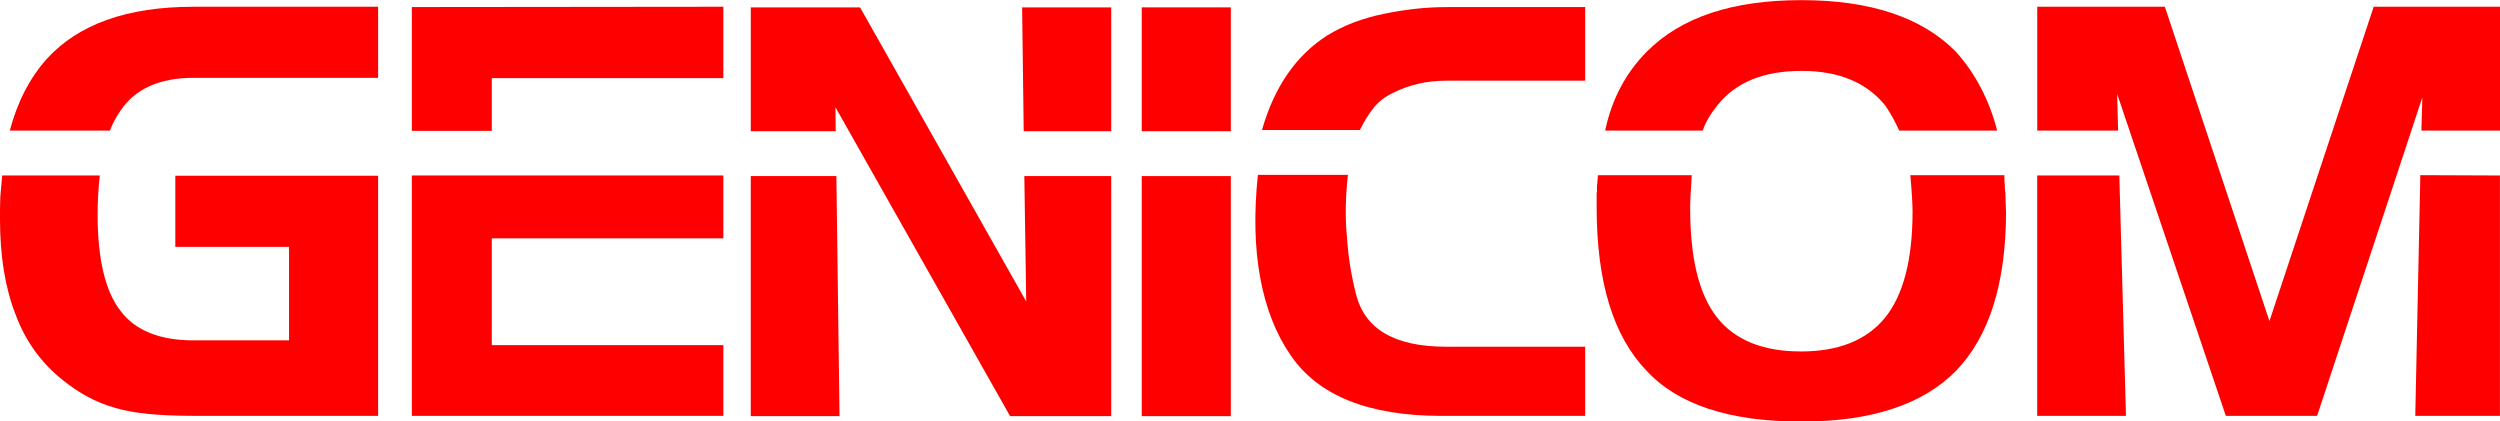
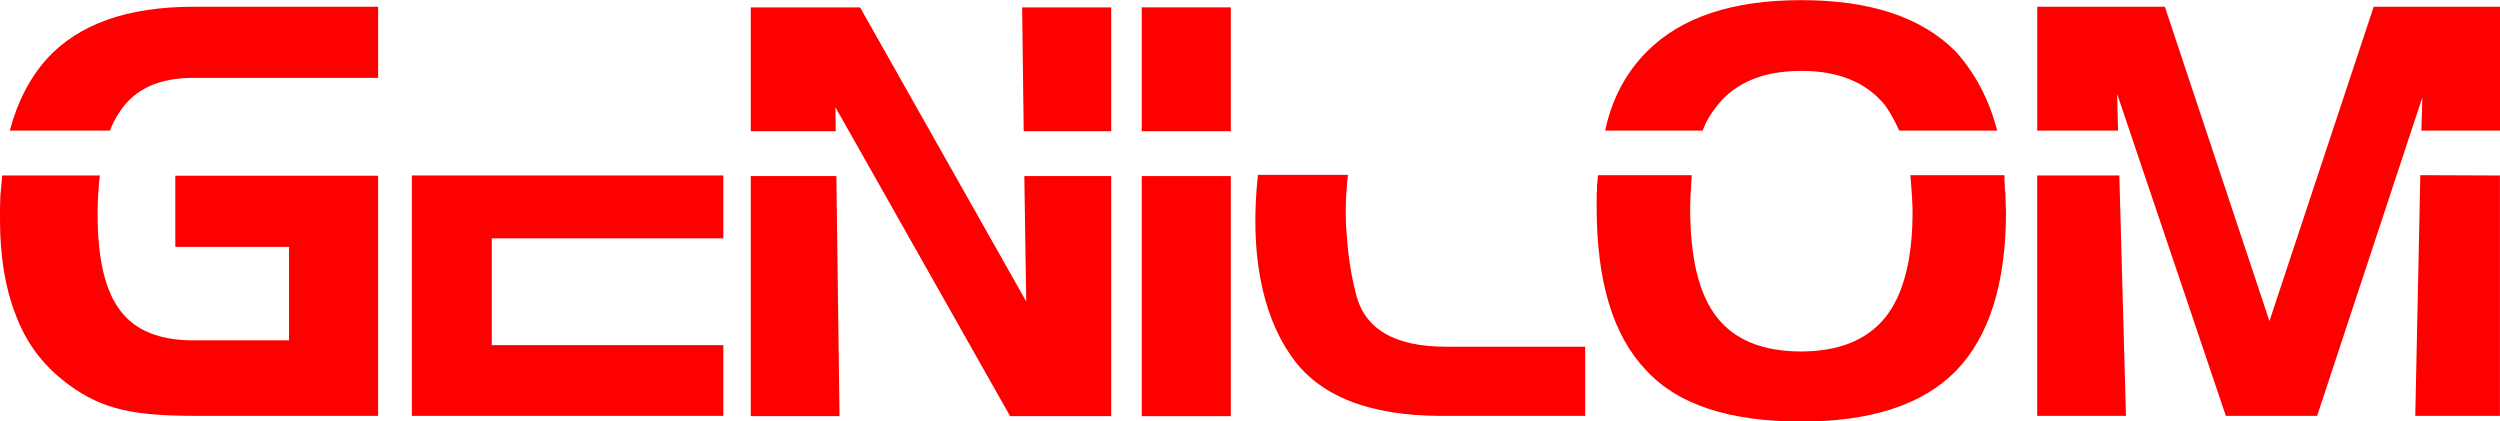
<svg xmlns="http://www.w3.org/2000/svg" id="svg8" width="4449.3pt" height="750pt" version="1.1" viewBox="0 0 4449.3 750">
  <g id="layer1" transform="translate(-644.53 773.44)">
    <g id="g48418" transform="matrix(0 26.986 -26.986 0 1861.6 -20016)" fill="#f00">
      <path id="path48030" d="m721.67 44.454c-1.896-0.5-3.5-1.333-4.75-2.458-2.271-2.083-3.417-5.292-3.417-9.646v-12.187h4.688v12.187c0 2.208 0.708 3.812 2.146 4.792 0.479 0.333 0.937 0.562 1.333 0.708z" />
      <path id="path48028" d="m724.63 38.517c0.917 0.104 1.771 0.146 2.562 0.146 2.938 0 5.062-0.5 6.354-1.5 1.312-0.979 1.958-2.604 1.958-4.812v-6.312h-6.167v7.5h-4.688v-13.375h15.833v12.187c0 2.25-0.167 4-0.542 5.208-0.333 1.188-0.937 2.312-1.812 3.396-1.125 1.417-2.562 2.458-4.292 3.104-1.792 0.708-3.896 1.042-6.354 1.042-0.479 0-0.979 0-1.458-0.021-0.479-0.042-0.958-0.083-1.396-0.125z" />
-       <path id="path48108" d="m721.69 17.938h-8.167l-0.021-20.542h4.708v15.271h3.479z" />
      <path id="path48106" d="m724.63-2.604h4.146v15.271h7.042v-15.271h4.667v20.542h-15.854z" />
      <path id="path47781" d="m724.63-2.604" />
      <path id="path48171" d="m721.71-22.413-8.167 0.104v-5.875h8.167z" />
      <path id="path48169" d="m724.67-28.184h15.833v6.667l-20.375 11.521 1.583-0.021v5.604h-8.167v-7.208l19.396-10.958-8.271 0.125v-1.417-1.438-1.417-1.458z" />
      <path id="path48167" d="m724.67-10.059 15.833-0.208v5.854h-15.833z" />
      <path id="path47785" d="m724.67-10.059" />
      <path id="path48163" d="m721.71-30.197h-8.167v-5.875h8.167z" />
      <path id="path48161" d="m724.67-36.072h15.833v5.875h-15.833z" />
      <path id="path47789" d="m724.67-36.072" />
      <path id="path48157" d="m724.59-43.795c1.5 0.167 2.875 0.188 4.125 0.062 1.25-0.083 2.458-0.271 3.687-0.583 2.354-0.562 3.521-2.542 3.521-5.958v-9.167h4.562v9.458c0 4.833-1.333 8.167-4.021 9.979-1.354 0.937-3.062 1.625-5.125 2-1.938 0.354-4.187 0.417-6.75 0.146z" />
-       <path id="path48155" d="m721.63-38.128c-2.854-0.812-4.917-2.25-6.229-4.292-0.667-1.083-1.146-2.333-1.438-3.771-0.292-1.438-0.438-2.792-0.438-4.083v-9.167h4.854v9.167c0 1.271 0.271 2.458 0.812 3.521 0.271 0.562 0.625 1 1.021 1.292 0.354 0.292 0.833 0.583 1.417 0.875z" />
      <path id="path47793" d="m721.63-38.128" />
      <path id="path48151" d="m721.67-86.614v6.458c-0.625 0.292-1.167 0.583-1.646 0.917-1.521 1.229-2.292 3.062-2.292 5.521 0 2.5 0.75 4.333 2.25 5.542 0.604 0.479 1.167 0.813 1.688 0.979v6.438c-2.083-0.438-3.833-1.375-5.229-2.771-2.25-2.25-3.375-5.625-3.375-10.167s1.125-7.938 3.396-10.188c1.438-1.292 3.188-2.208 5.208-2.729z" />
      <path id="path48149" d="m724.61-80.885v-6.208h0.167 0.125 0.146c0.062 0 0.104-0.021 0.146-0.021 0.208 0 0.396 0 0.583-0.042 0.938-0.021 1.333-0.042 1.208-0.042 4.75 0 8.25 1.104 10.521 3.292 2.25 2.208 3.354 5.625 3.354 10.208 0 4.729-1.104 8.125-3.354 10.208-2.292 2.208-5.875 3.292-10.792 3.292h-0.125-0.125-0.125-0.125-0.125-0.125-0.146c-0.042 0-0.104-0.021-0.146-0.021h-0.104-0.125-0.125c-0.062 0-0.125-0.021-0.146-0.021l-0.562-0.042v-6.188c0.958 0.062 1.688 0.104 2.188 0.104 3.292 0 5.667-0.583 7.167-1.75 1.521-1.188 2.271-3.042 2.271-5.563 0-2.458-0.729-4.313-2.229-5.542-1.5-1.208-3.833-1.812-7-1.812-0.417 0-1.208 0.042-2.396 0.146z" />
-       <path id="path47797" d="m724.61-80.885" />
      <path id="path48145" d="m724.63-94.669 15.854-0.438v5.854h-15.854z" />
      <path id="path48143" d="m724.63-119.77h15.854v5.583l-15.875-0.333z" />
      <path id="path48141" d="m721.67-114.59-2.188-0.062 21 6.938v6.021l-21.229 7.167 2.417-0.062v5.333h-8.167v-8.417l20.729-6.896-20.729-6.875v-8.333h8.167z" />
      <path id="path47801" d="m721.67-114.59" />
    </g>
  </g>
</svg>